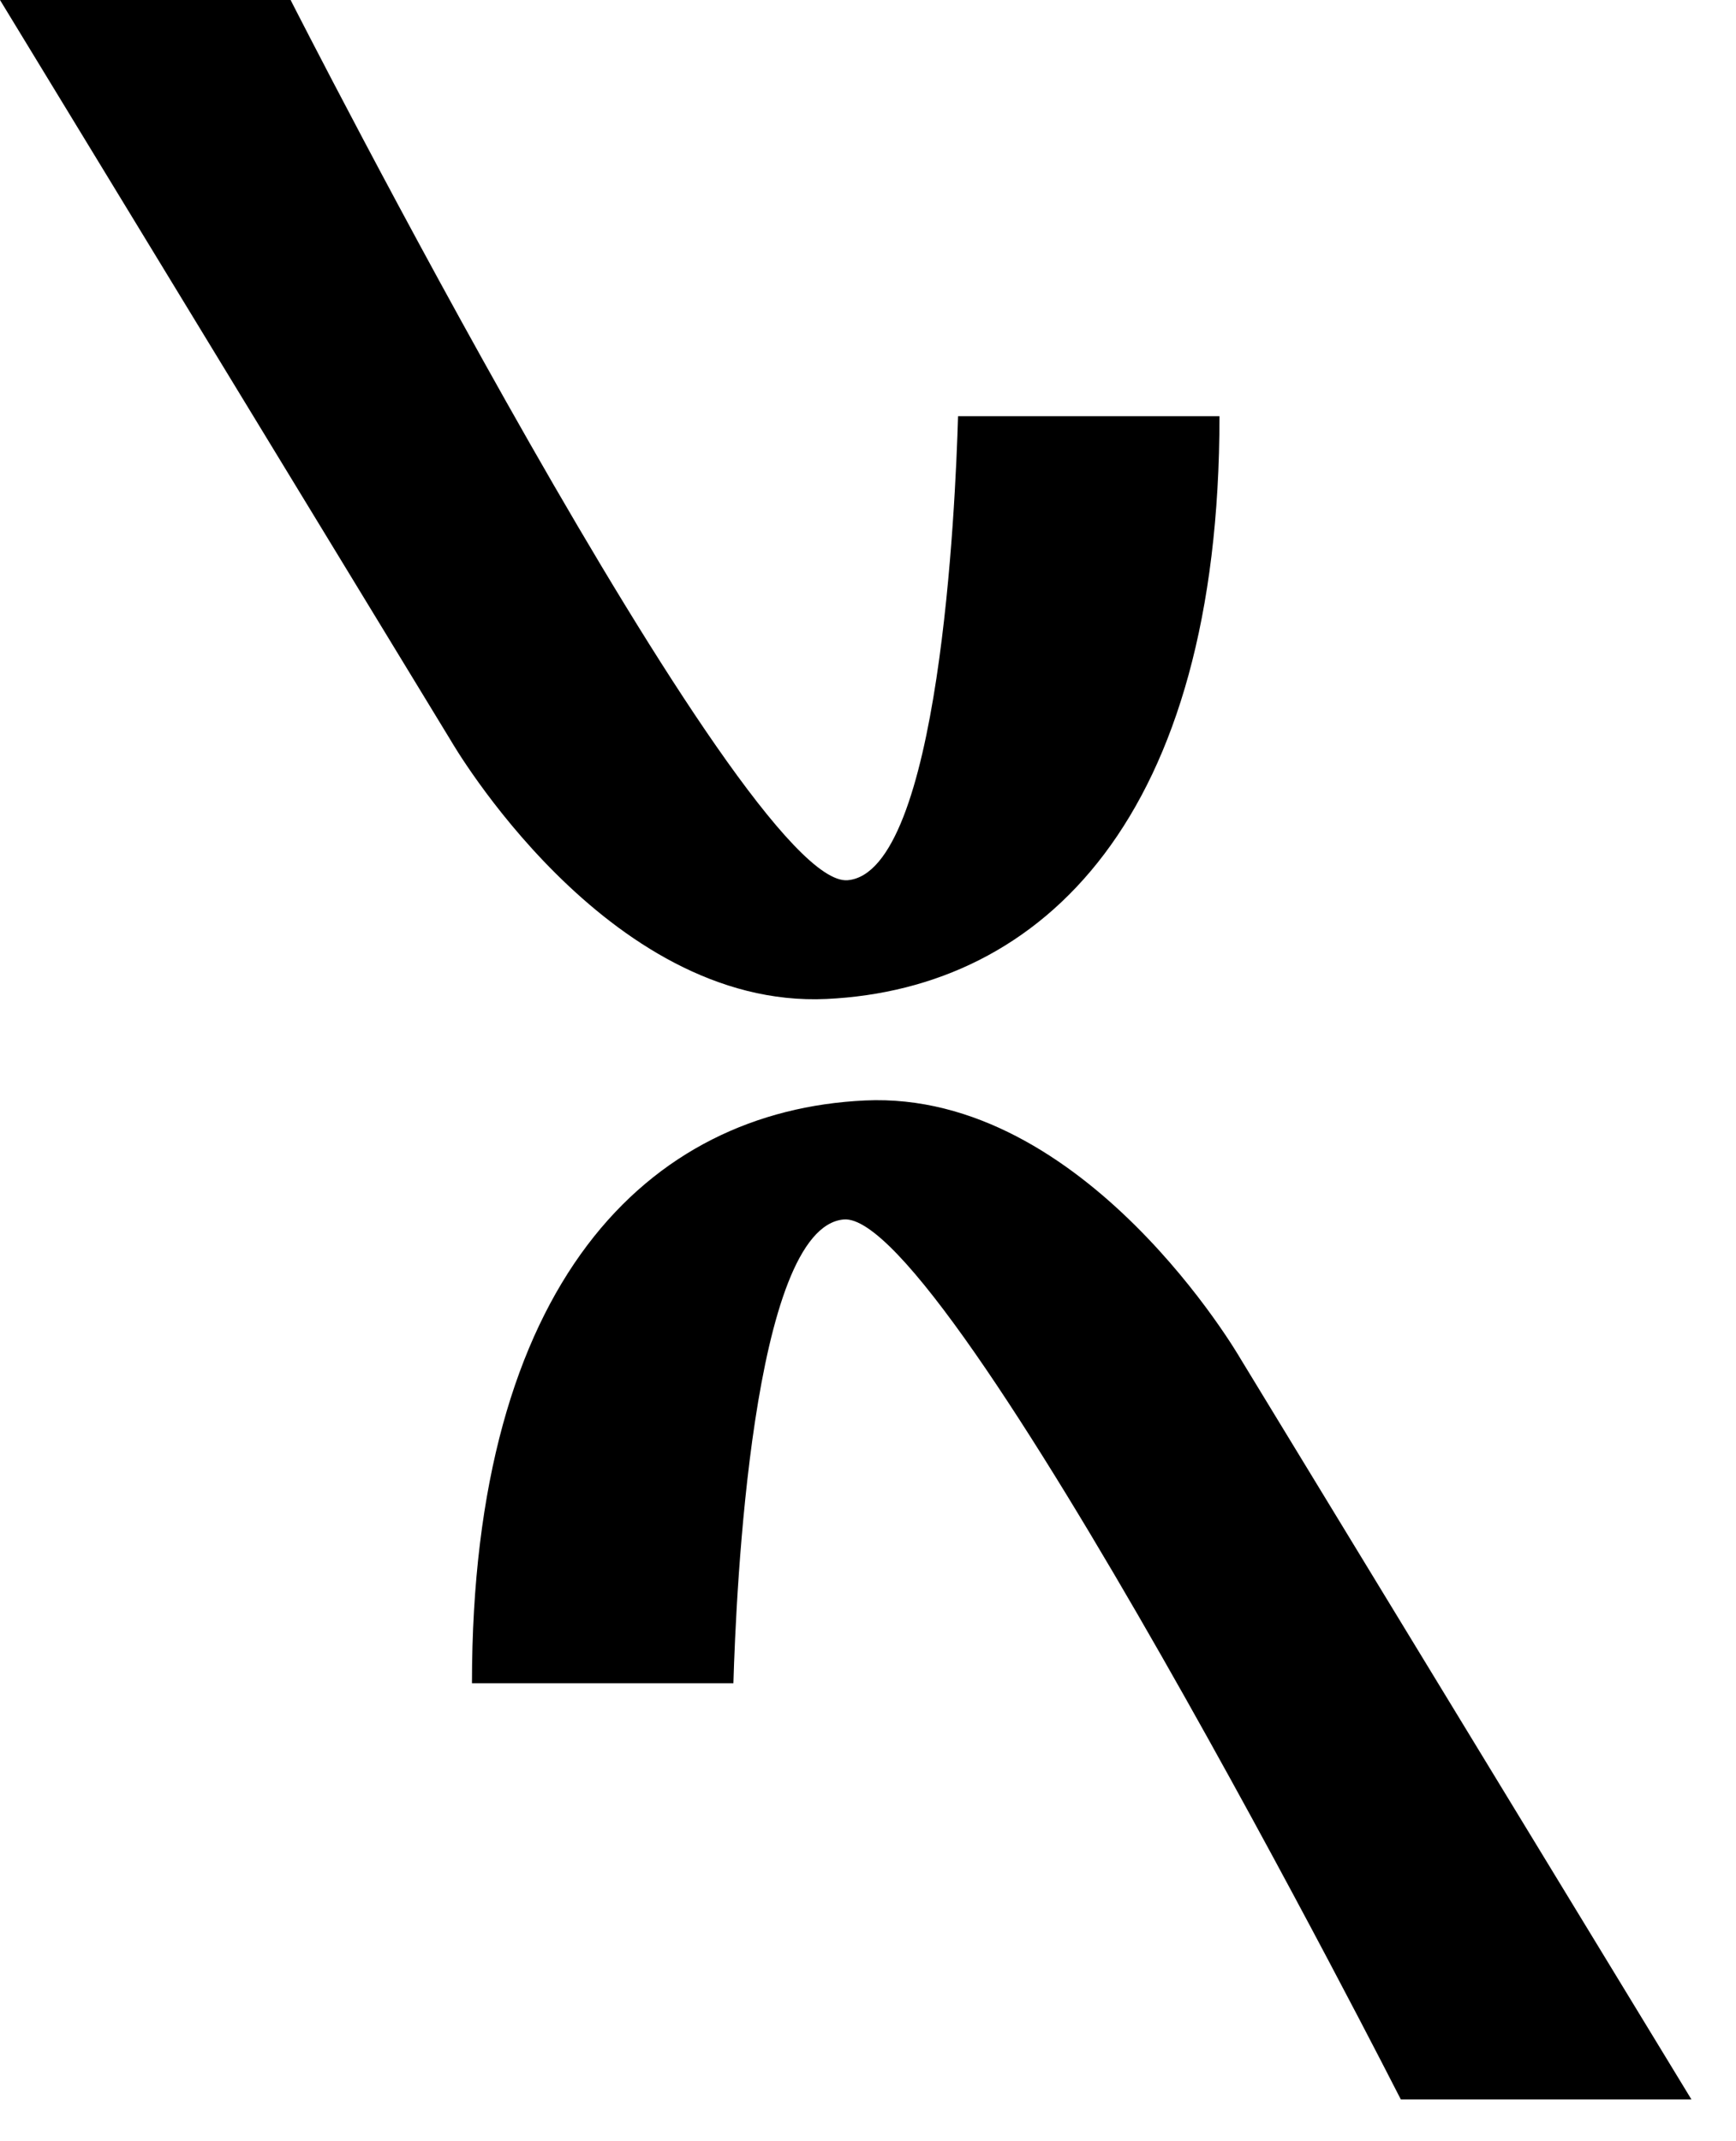
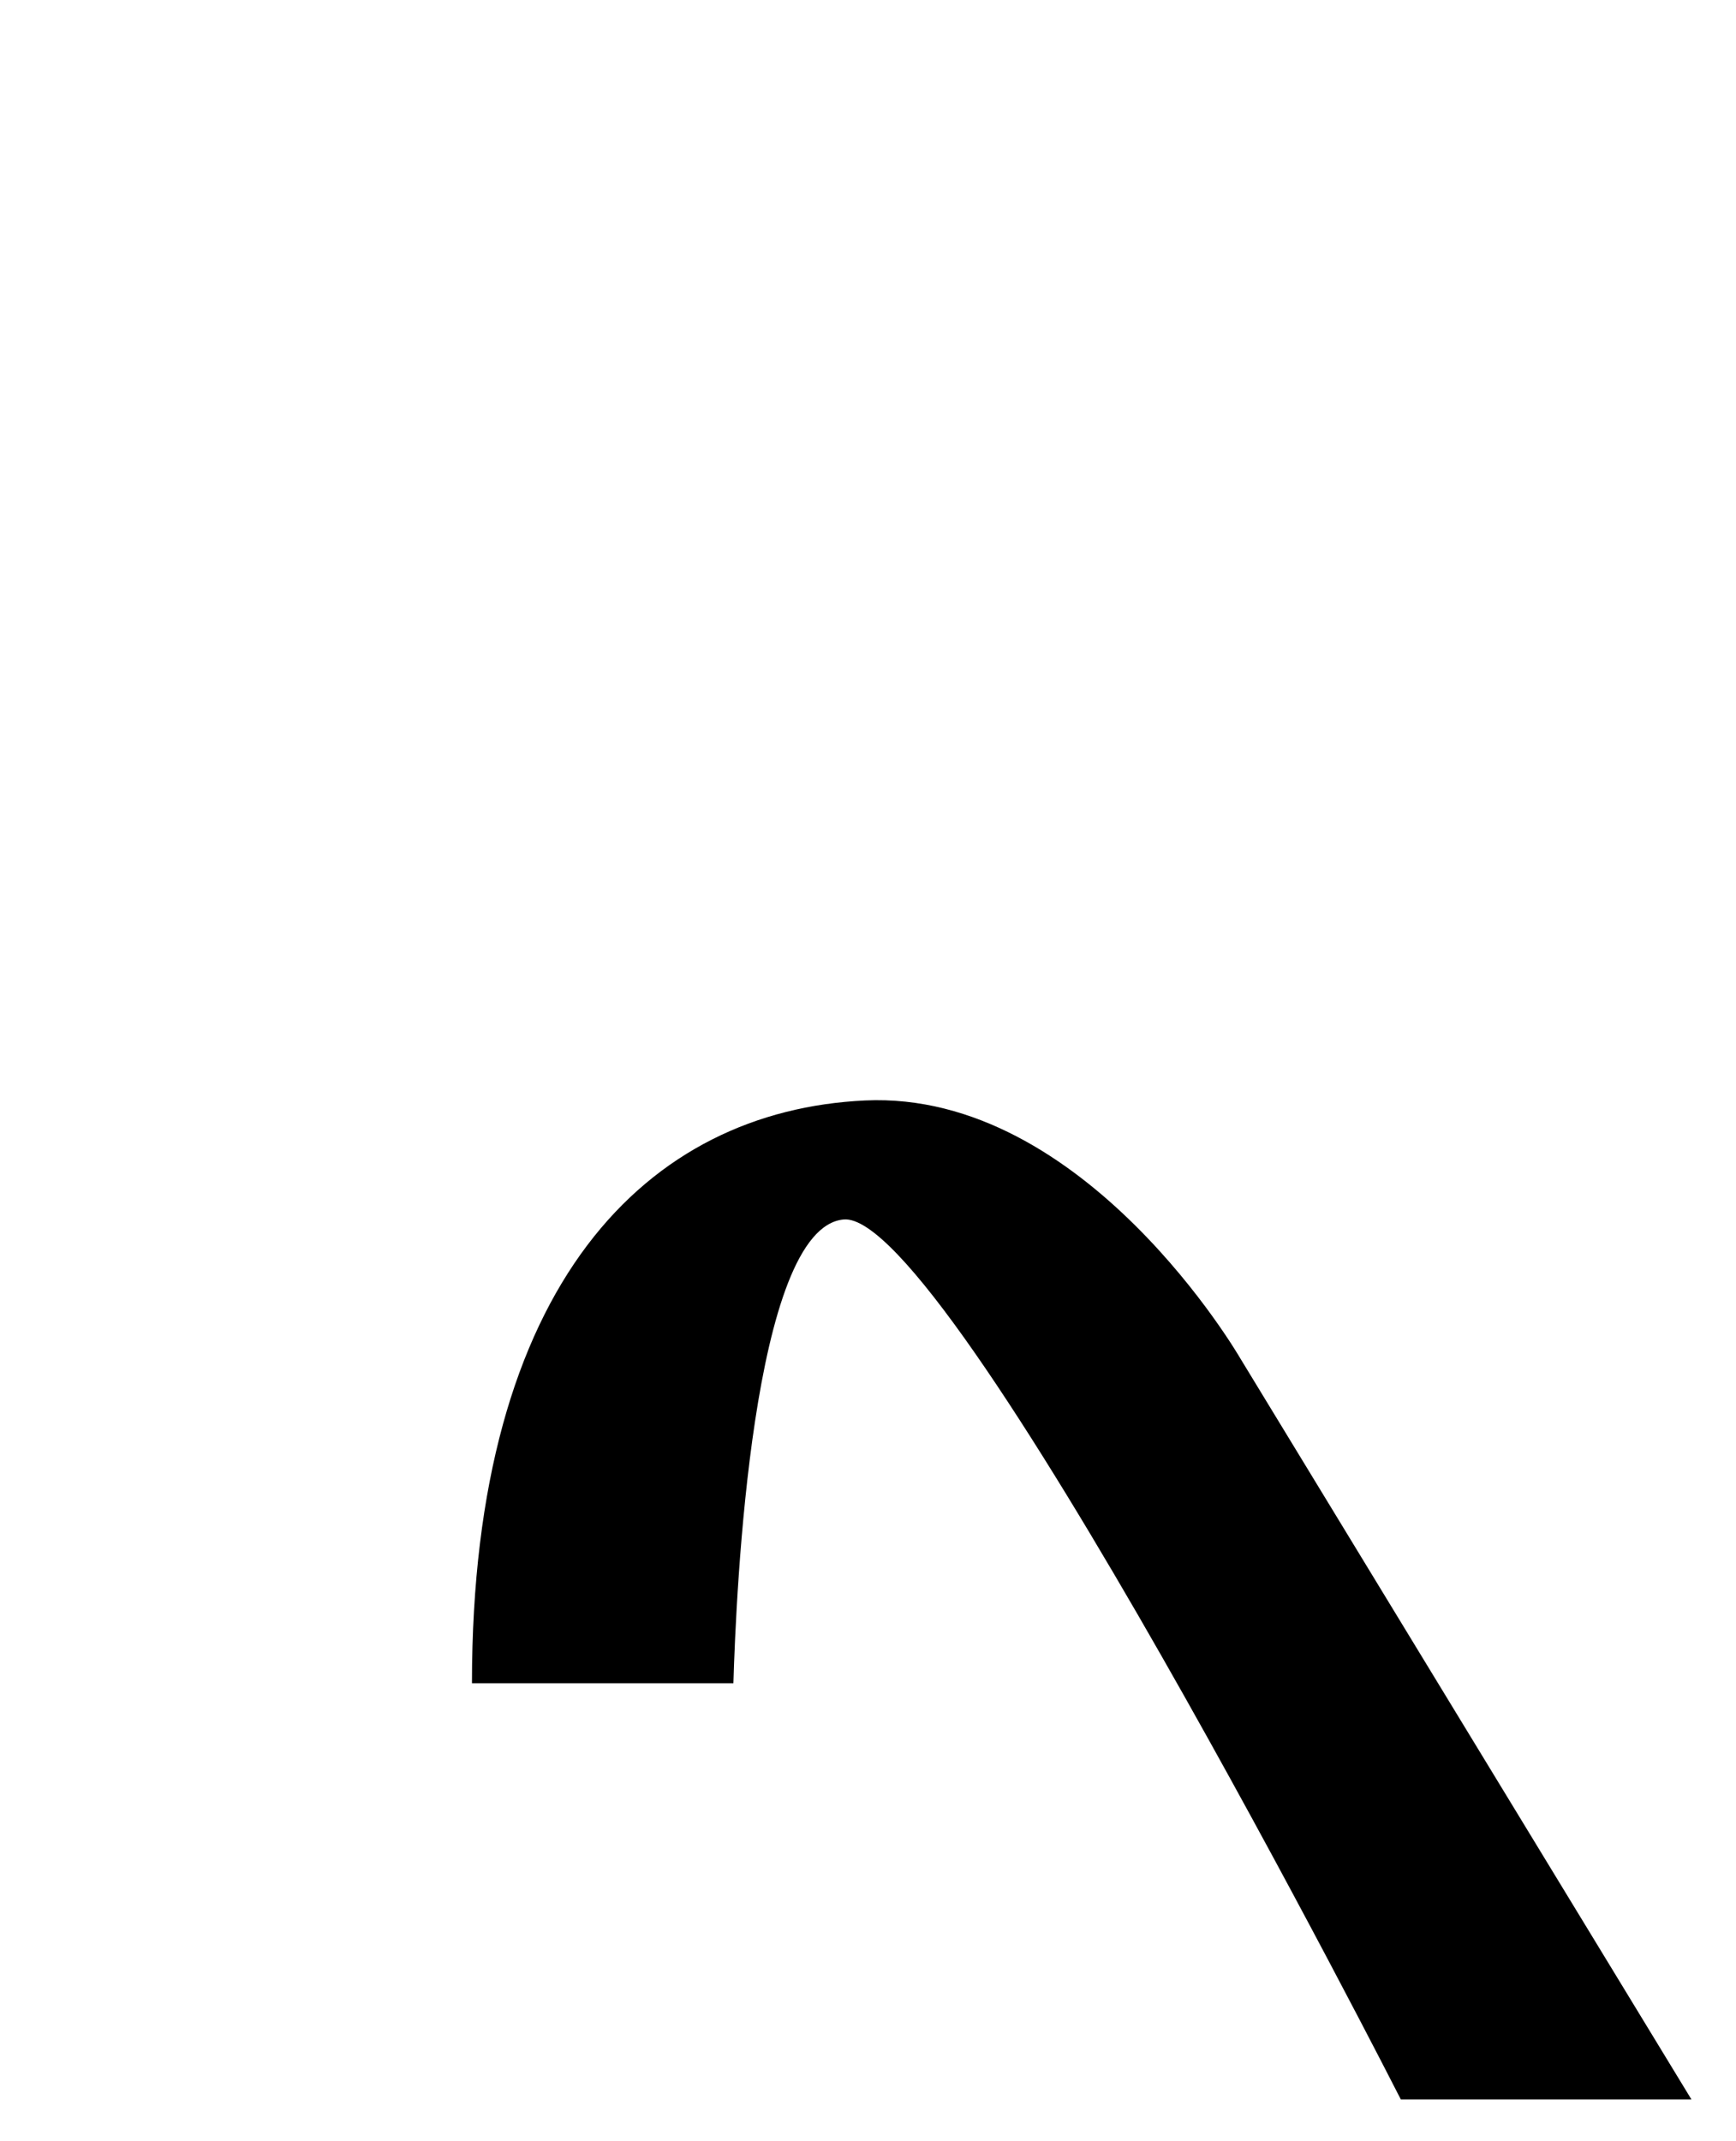
<svg xmlns="http://www.w3.org/2000/svg" width="30" height="37" viewBox="0 0 30 37" fill="none">
  <path d="M12.674 29.086C12.719 27.549 12.992 21.21 14.581 21.072C16.391 20.916 24.208 36.278 24.208 36.278H29.23L21.434 23.473C21.434 23.473 18.757 18.837 14.947 19.016C11.199 19.192 8.156 22.163 8.156 29.086H12.674Z" fill="black" />
-   <path d="M16.556 7.195C16.511 8.733 16.238 15.071 14.649 15.21C12.839 15.365 5.022 0 5.022 0H0L7.796 12.805C7.796 12.805 10.473 17.441 14.283 17.262C18.031 17.085 21.074 14.115 21.074 7.192H16.556V7.195Z" fill="black" />
</svg>